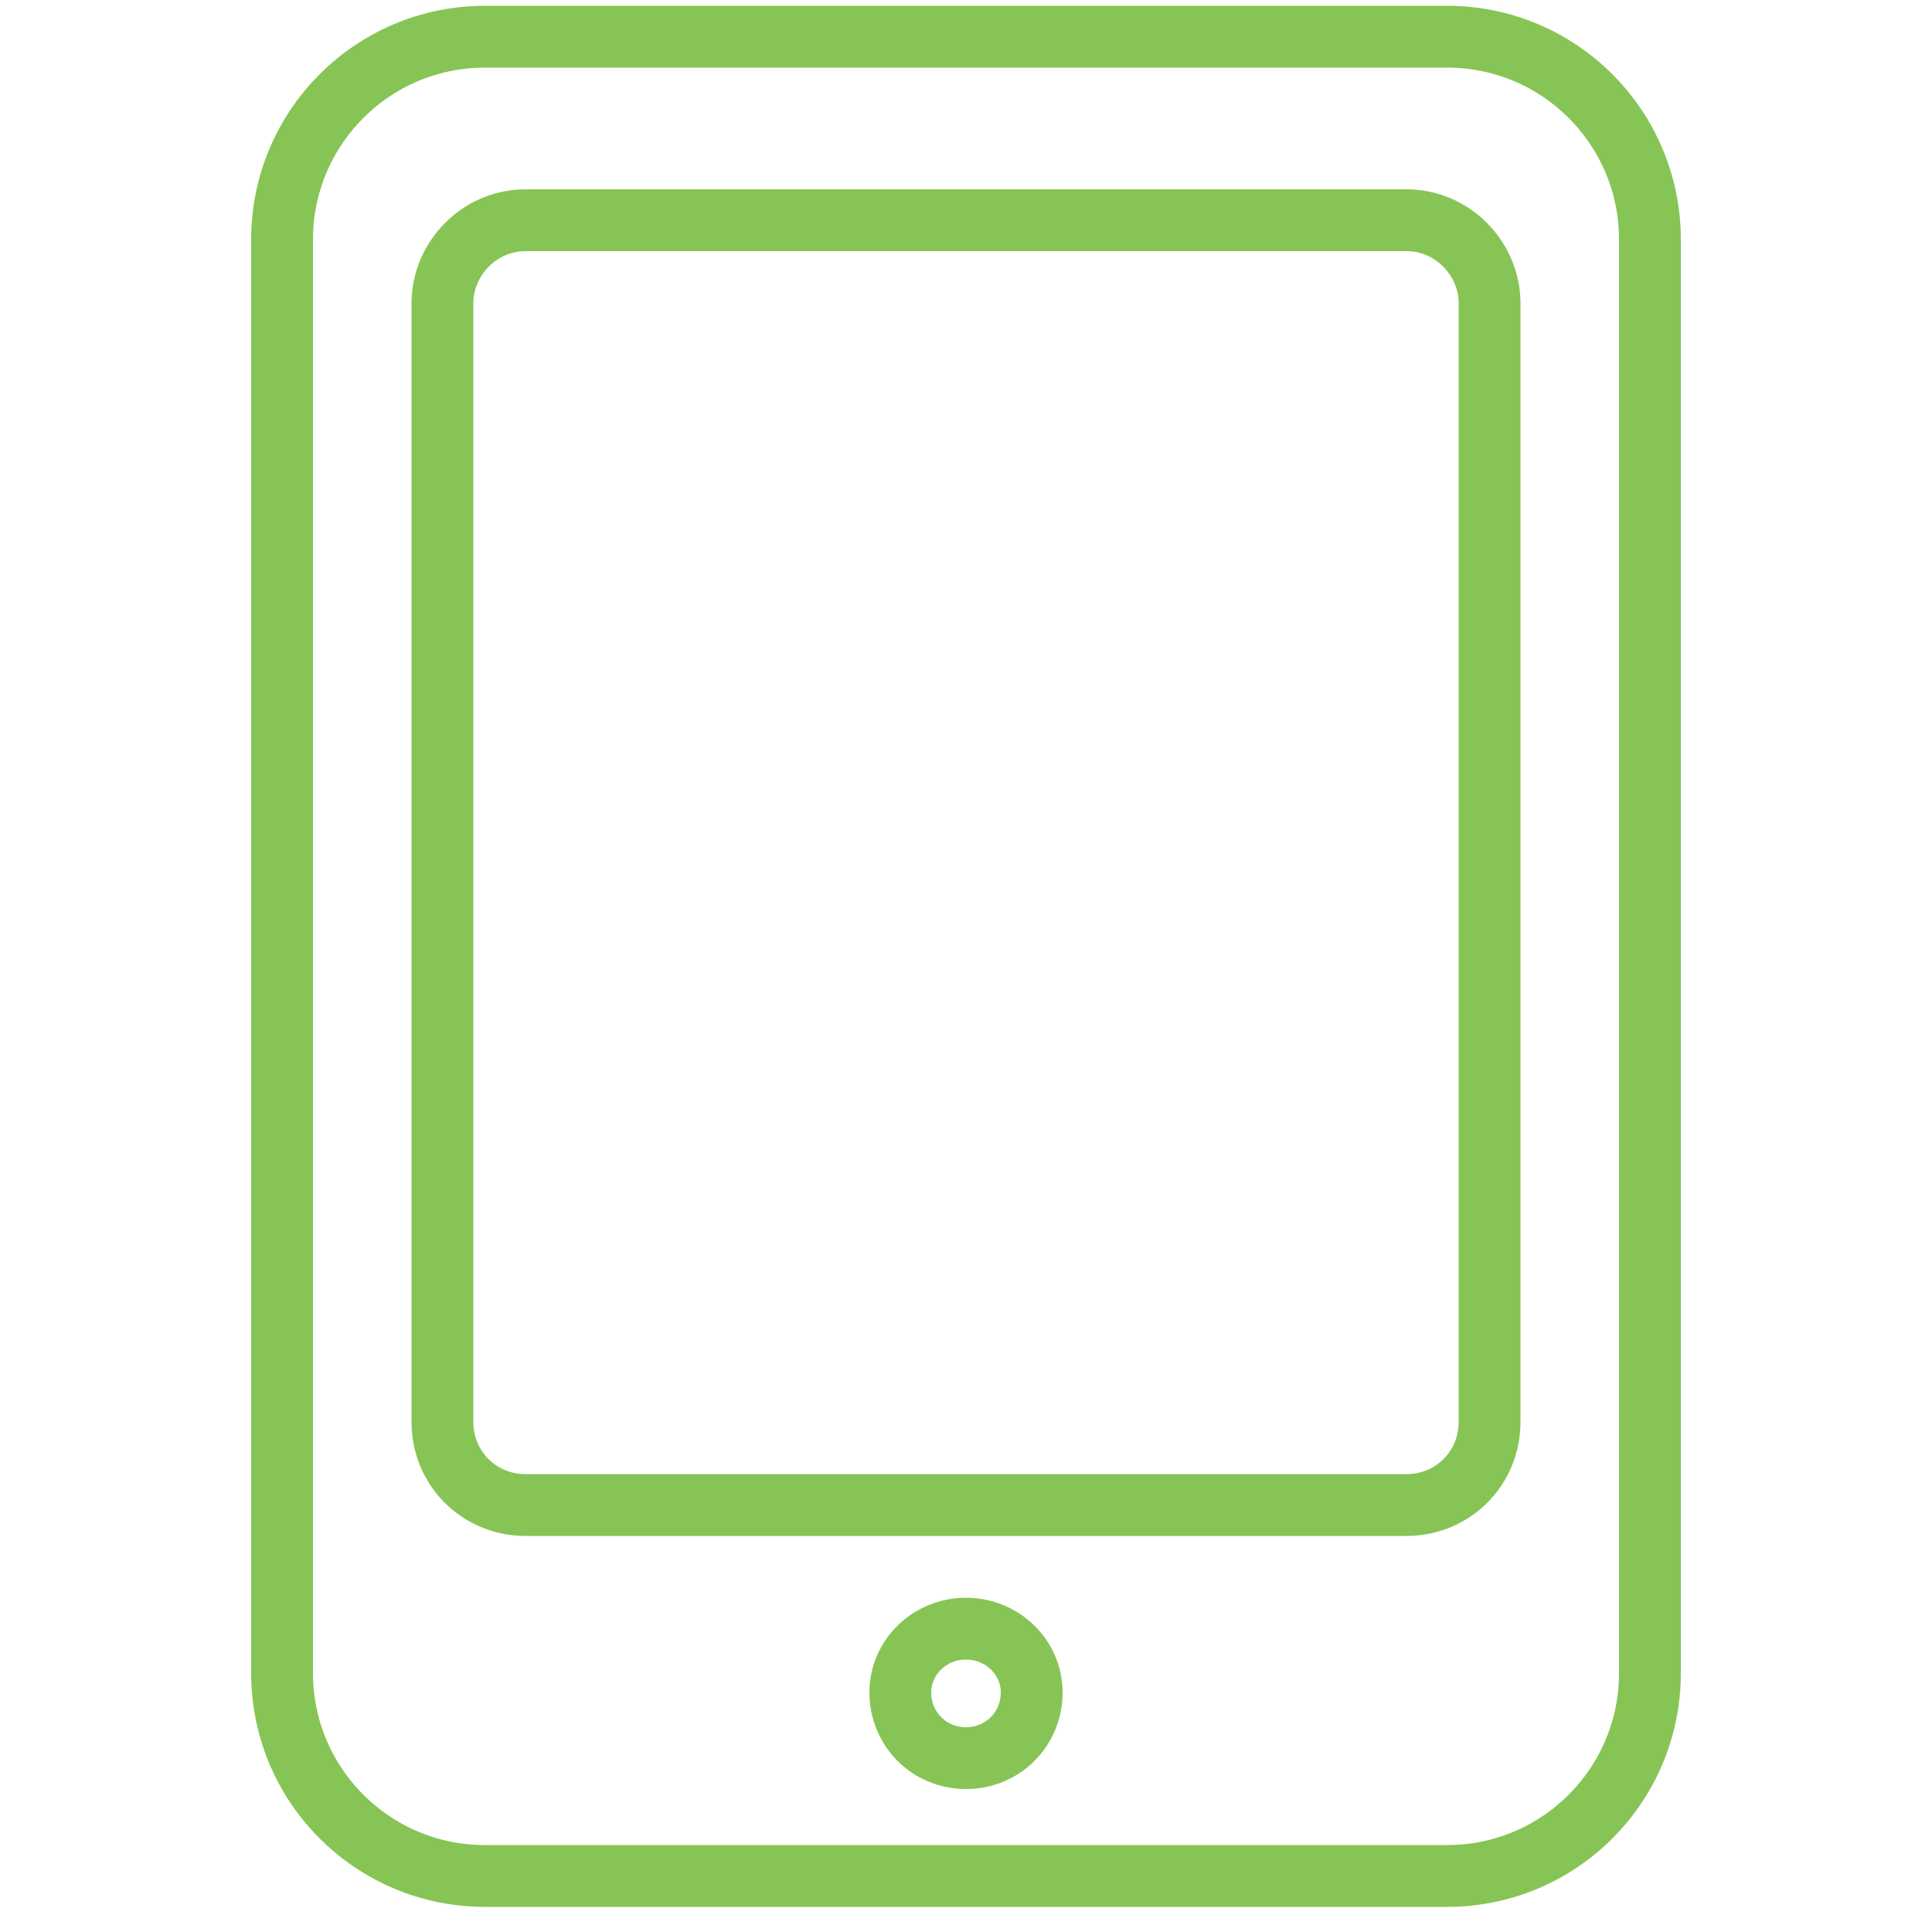
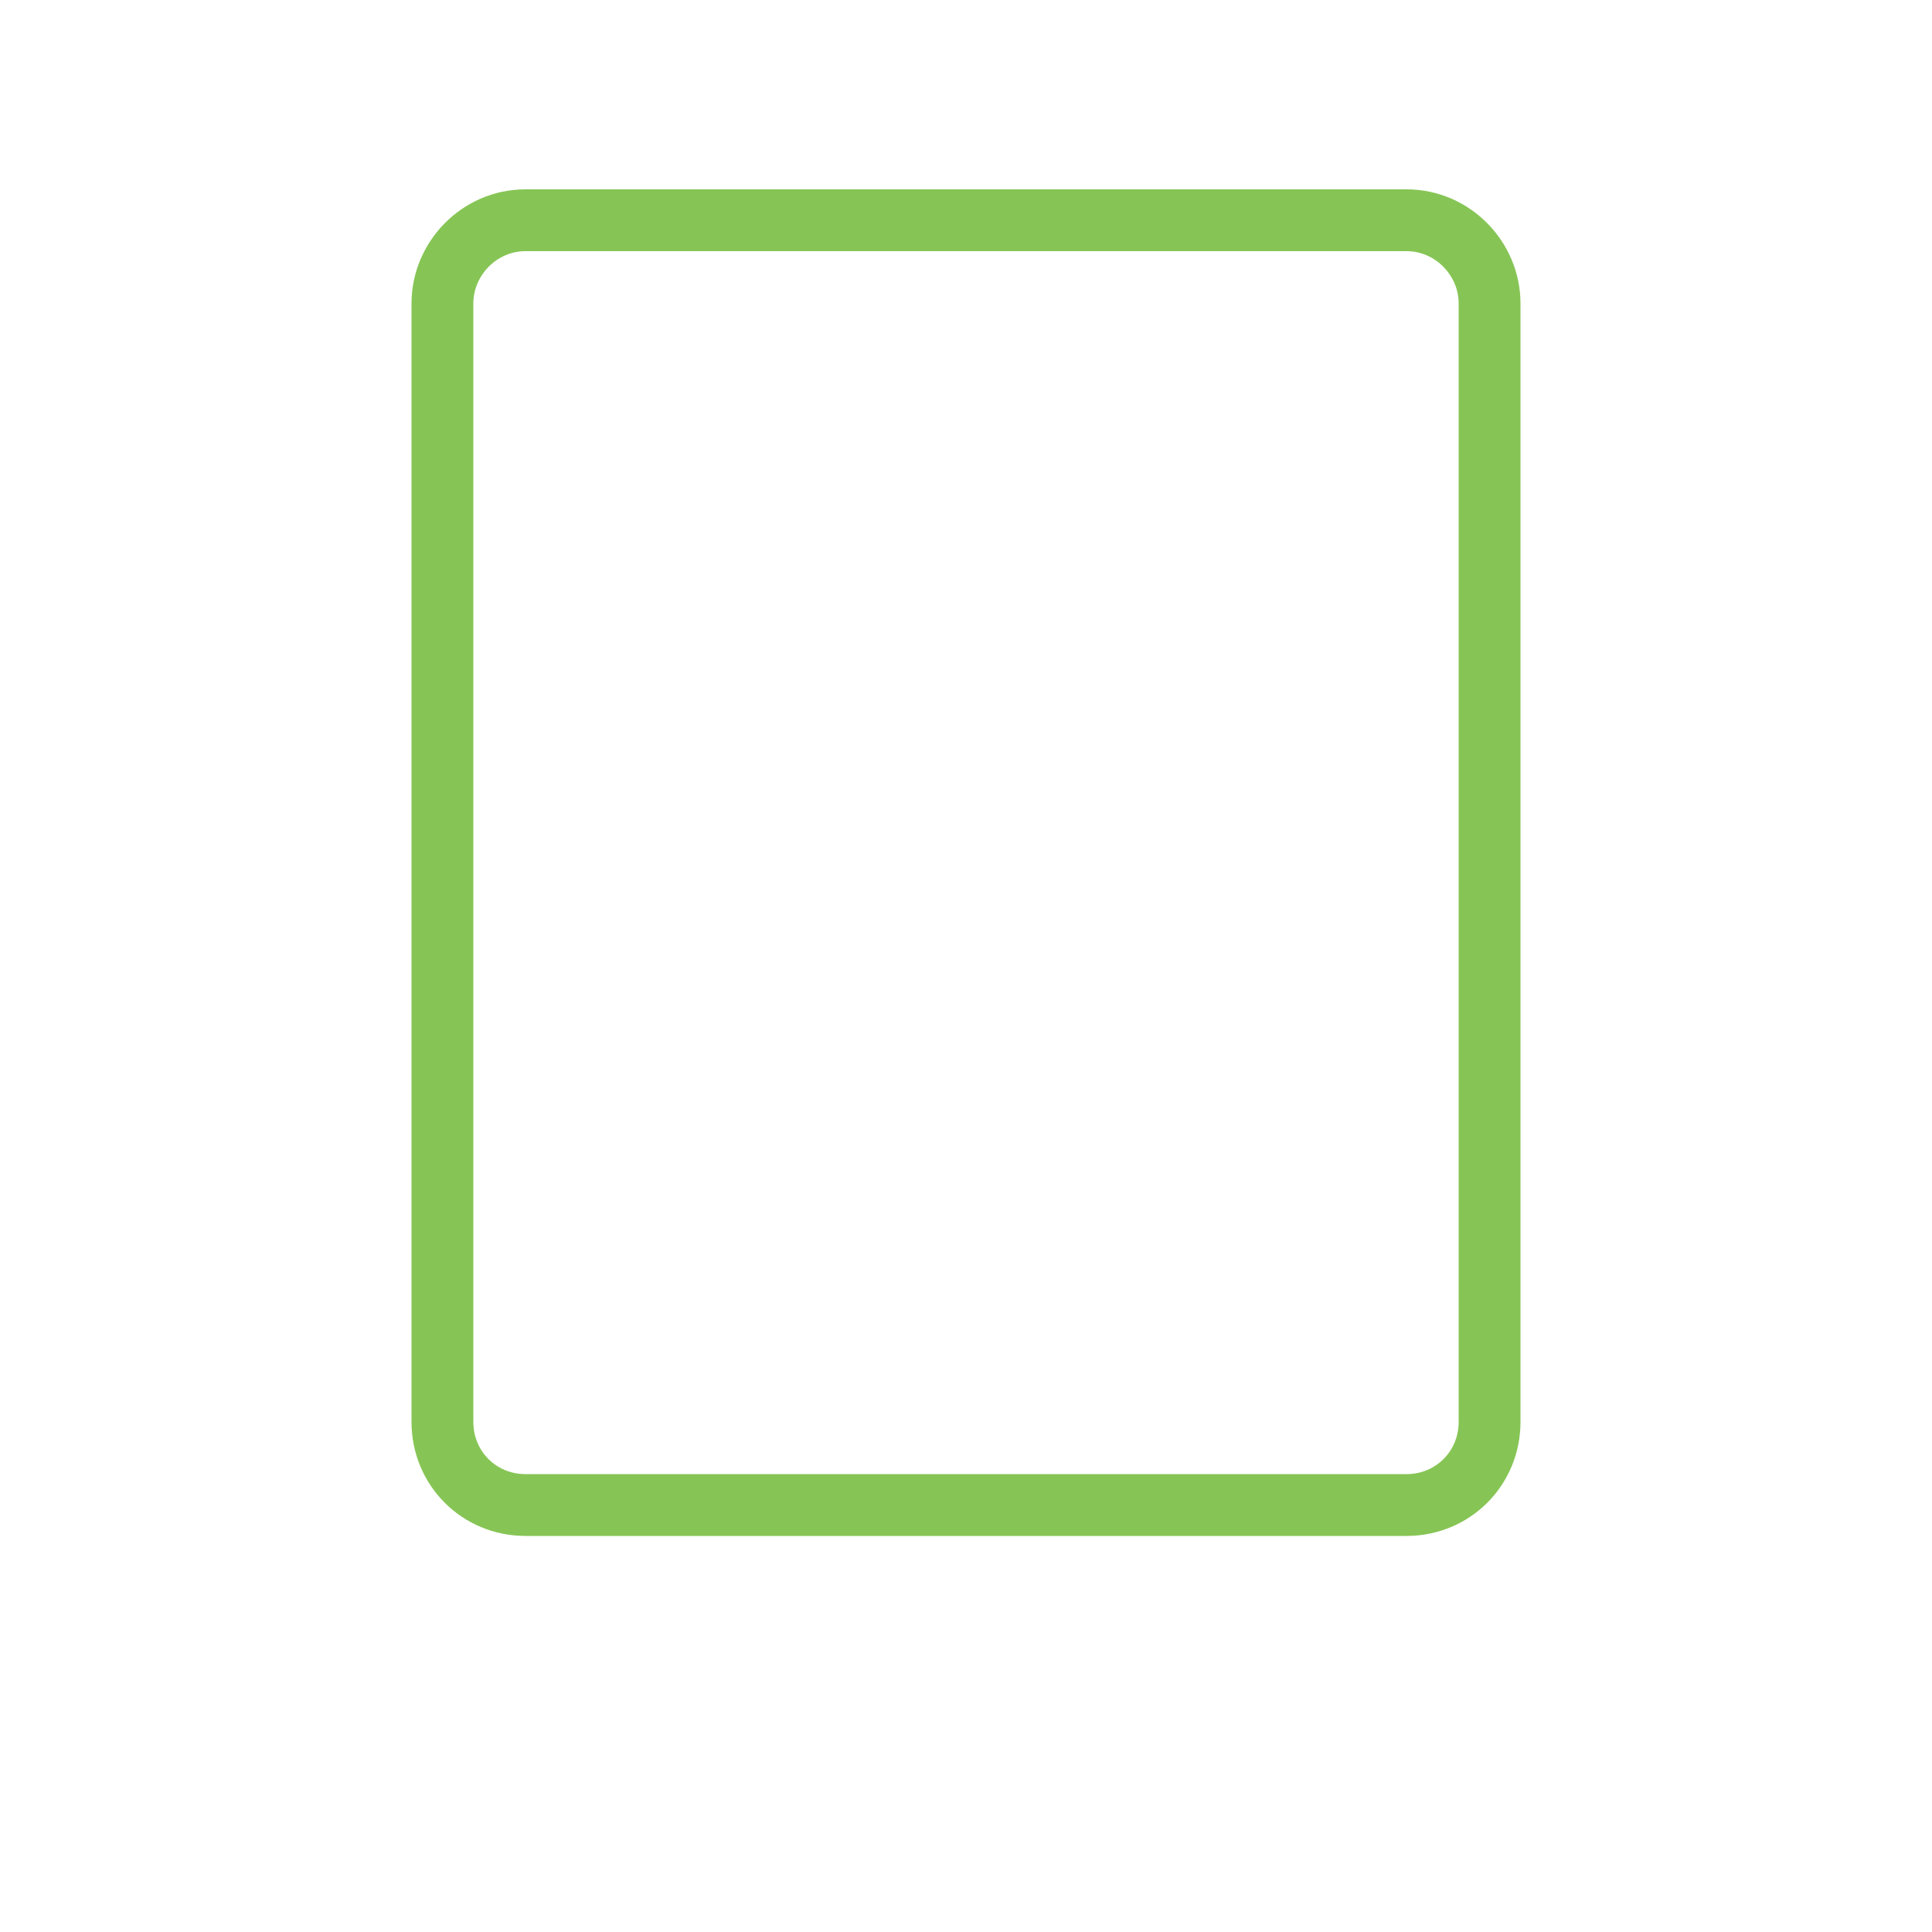
<svg xmlns="http://www.w3.org/2000/svg" version="1.2" viewBox="0 0 100 100" width="100" height="100">
  <style>.a{fill:none;stroke:#86c555;stroke-miterlimit:10;stroke-width:3.2}</style>
-   <path fill-rule="evenodd" class="a" d="m25.1 1.9h49.8c5.8 0 10.5 4.7 10.5 10.5v74.2c0 5.8-4.7 10.5-10.5 10.5h-49.8c-5.8 0-10.5-4.7-10.5-10.5v-74.2c0-5.8 4.7-10.5 10.5-10.5z" />
  <path fill-rule="evenodd" class="a" d="m27.2 11.4h45.6c2.4 0 4.3 2 4.3 4.3v57.9c0 2.4-1.9 4.3-4.3 4.3h-45.6c-2.4 0-4.3-1.9-4.3-4.3v-57.9c0-2.3 1.9-4.3 4.3-4.3z" />
-   <path fill-rule="evenodd" class="a" d="m50 91c-1.9 0-3.4-1.5-3.4-3.4 0-1.8 1.5-3.3 3.4-3.3 1.9 0 3.4 1.5 3.4 3.3 0 1.9-1.5 3.4-3.4 3.4z" />
</svg>